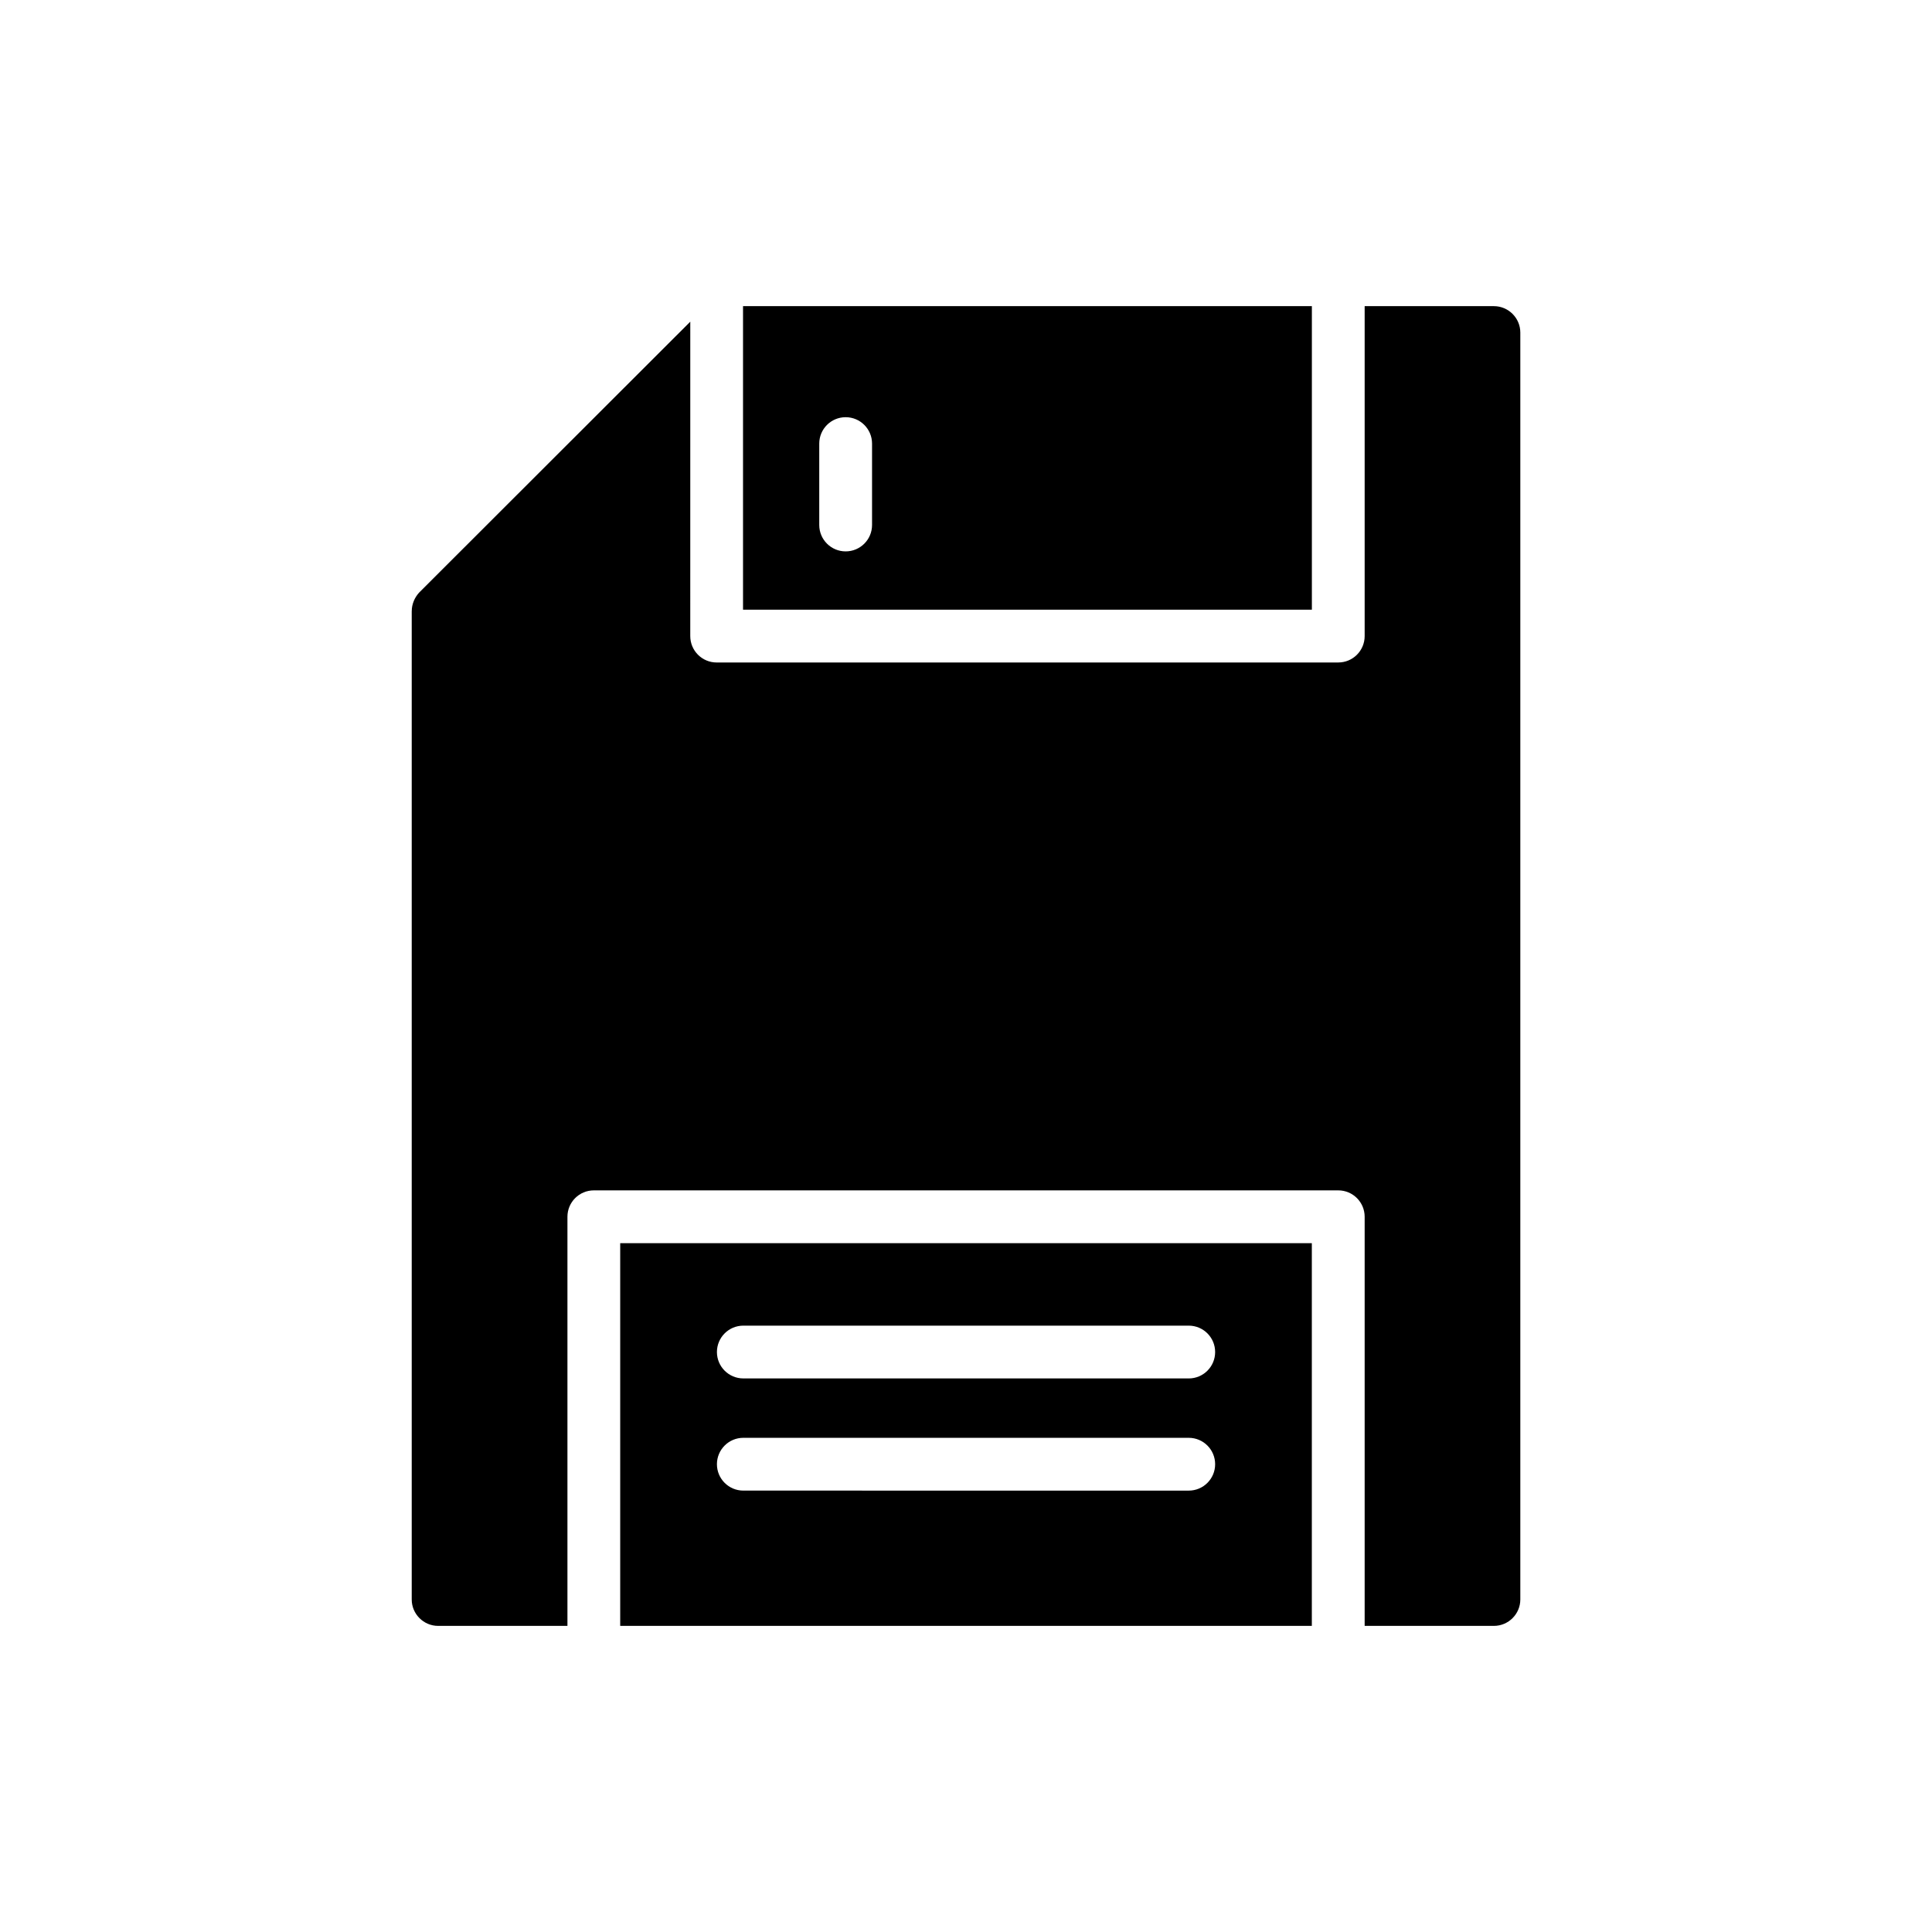
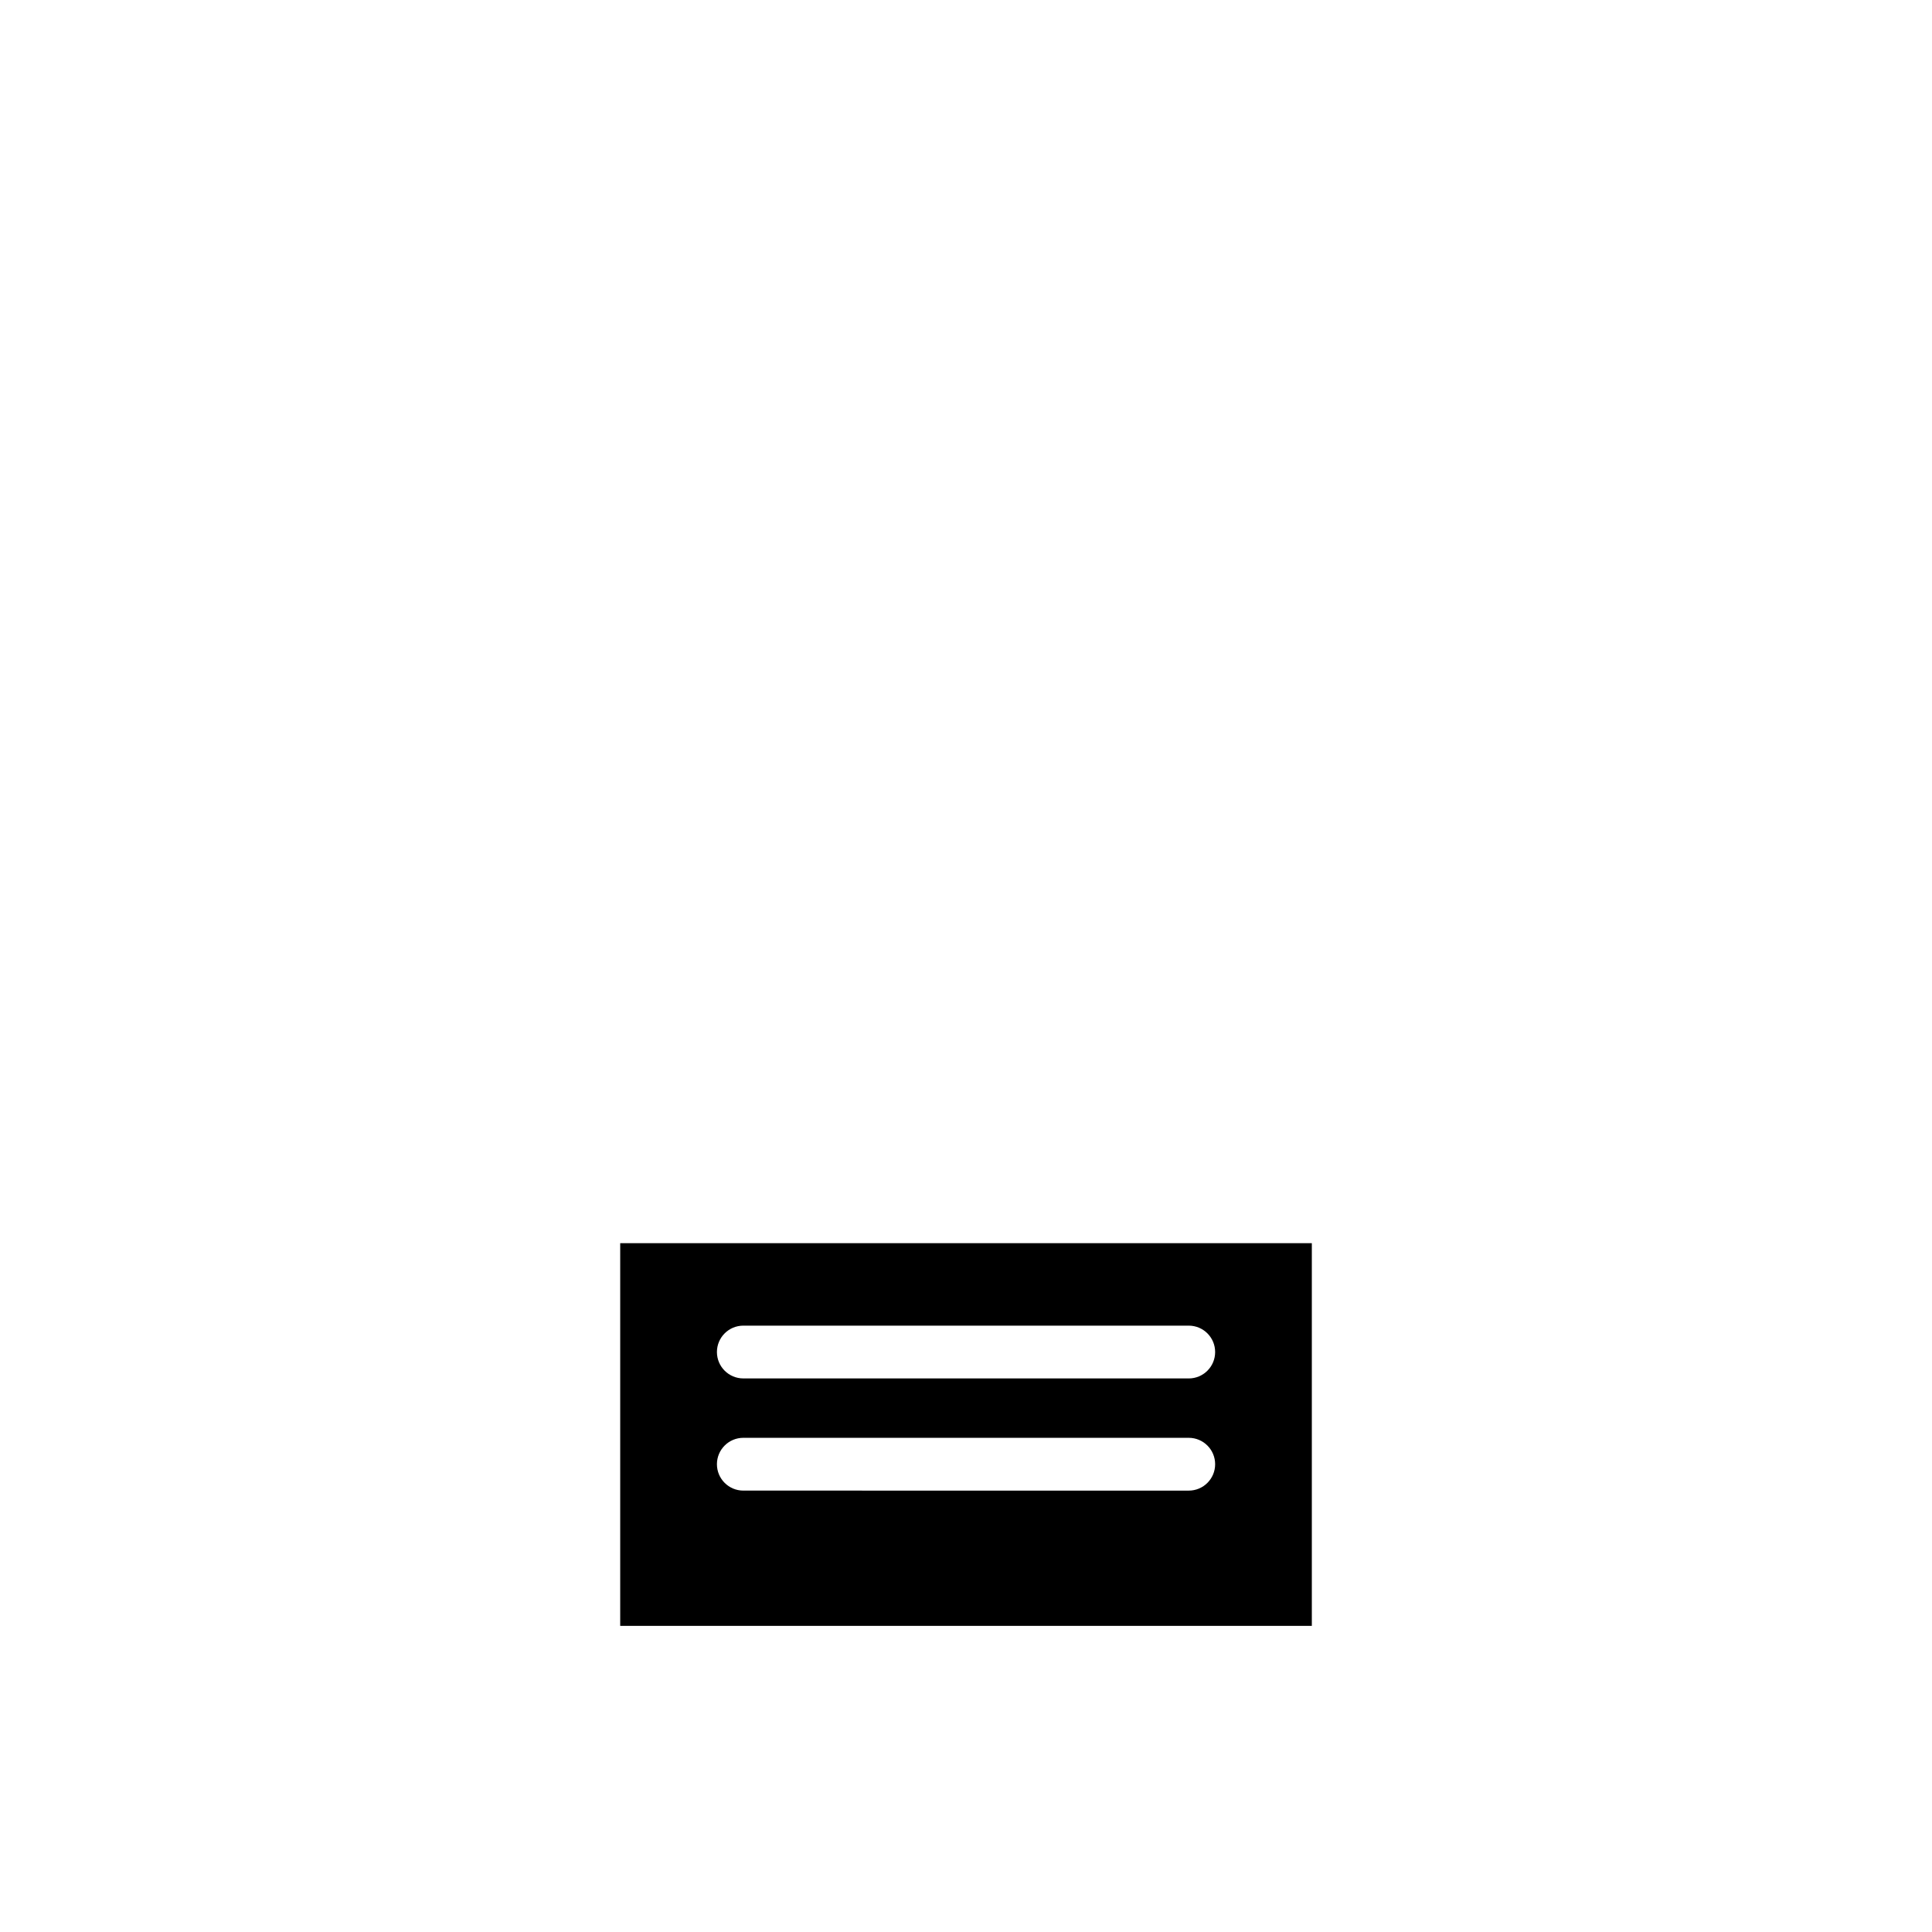
<svg xmlns="http://www.w3.org/2000/svg" fill="#000000" width="800px" height="800px" version="1.1" viewBox="144 144 512 512">
  <g>
-     <path d="m340.91 305.57h150.75v-80.441h-150.75zm20.199-44.012c0-3.867 3.133-6.996 6.996-6.996 3.859 0 6.996 3.125 6.996 6.996v21.57c0 3.867-3.133 6.996-6.996 6.996-3.859 0-6.996-3.125-6.996-6.996z" />
-     <path d="m253.11 305.92v261.96c0 3.848 3.148 6.996 6.996 6.996h34.27v-108.42c0-3.867 3.133-6.996 6.996-6.996h197.28c3.859 0 6.996 3.125 6.996 6.996v108.42h34.254c3.848 0 6.996-3.148 6.996-6.996v-335.75c0-3.848-3.148-6.996-6.996-6.996h-34.254v87.434c0 3.867-3.133 6.996-6.996 6.996l-164.73 0.004c-3.859 0-6.996-3.125-6.996-6.996l0.004-83.32-71.781 71.711c-1.262 1.328-2.031 3.148-2.031 4.965z" />
    <path d="m308.36 574.87h183.29v-101.42h-183.29zm32.629-79.562h118.04c3.859 0 6.996 3.125 6.996 6.996 0 3.867-3.133 6.996-6.996 6.996l-118.04-0.004c-3.859 0-6.996-3.125-6.996-6.996 0.004-3.867 3.137-6.992 6.996-6.992zm0 29.727h118.04c3.859 0 6.996 3.129 6.996 6.996 0 3.867-3.133 6.996-6.996 6.996l-118.04-0.004c-3.859 0-6.996-3.125-6.996-6.996 0.004-3.867 3.137-6.992 6.996-6.992z" />
  </g>
</svg>